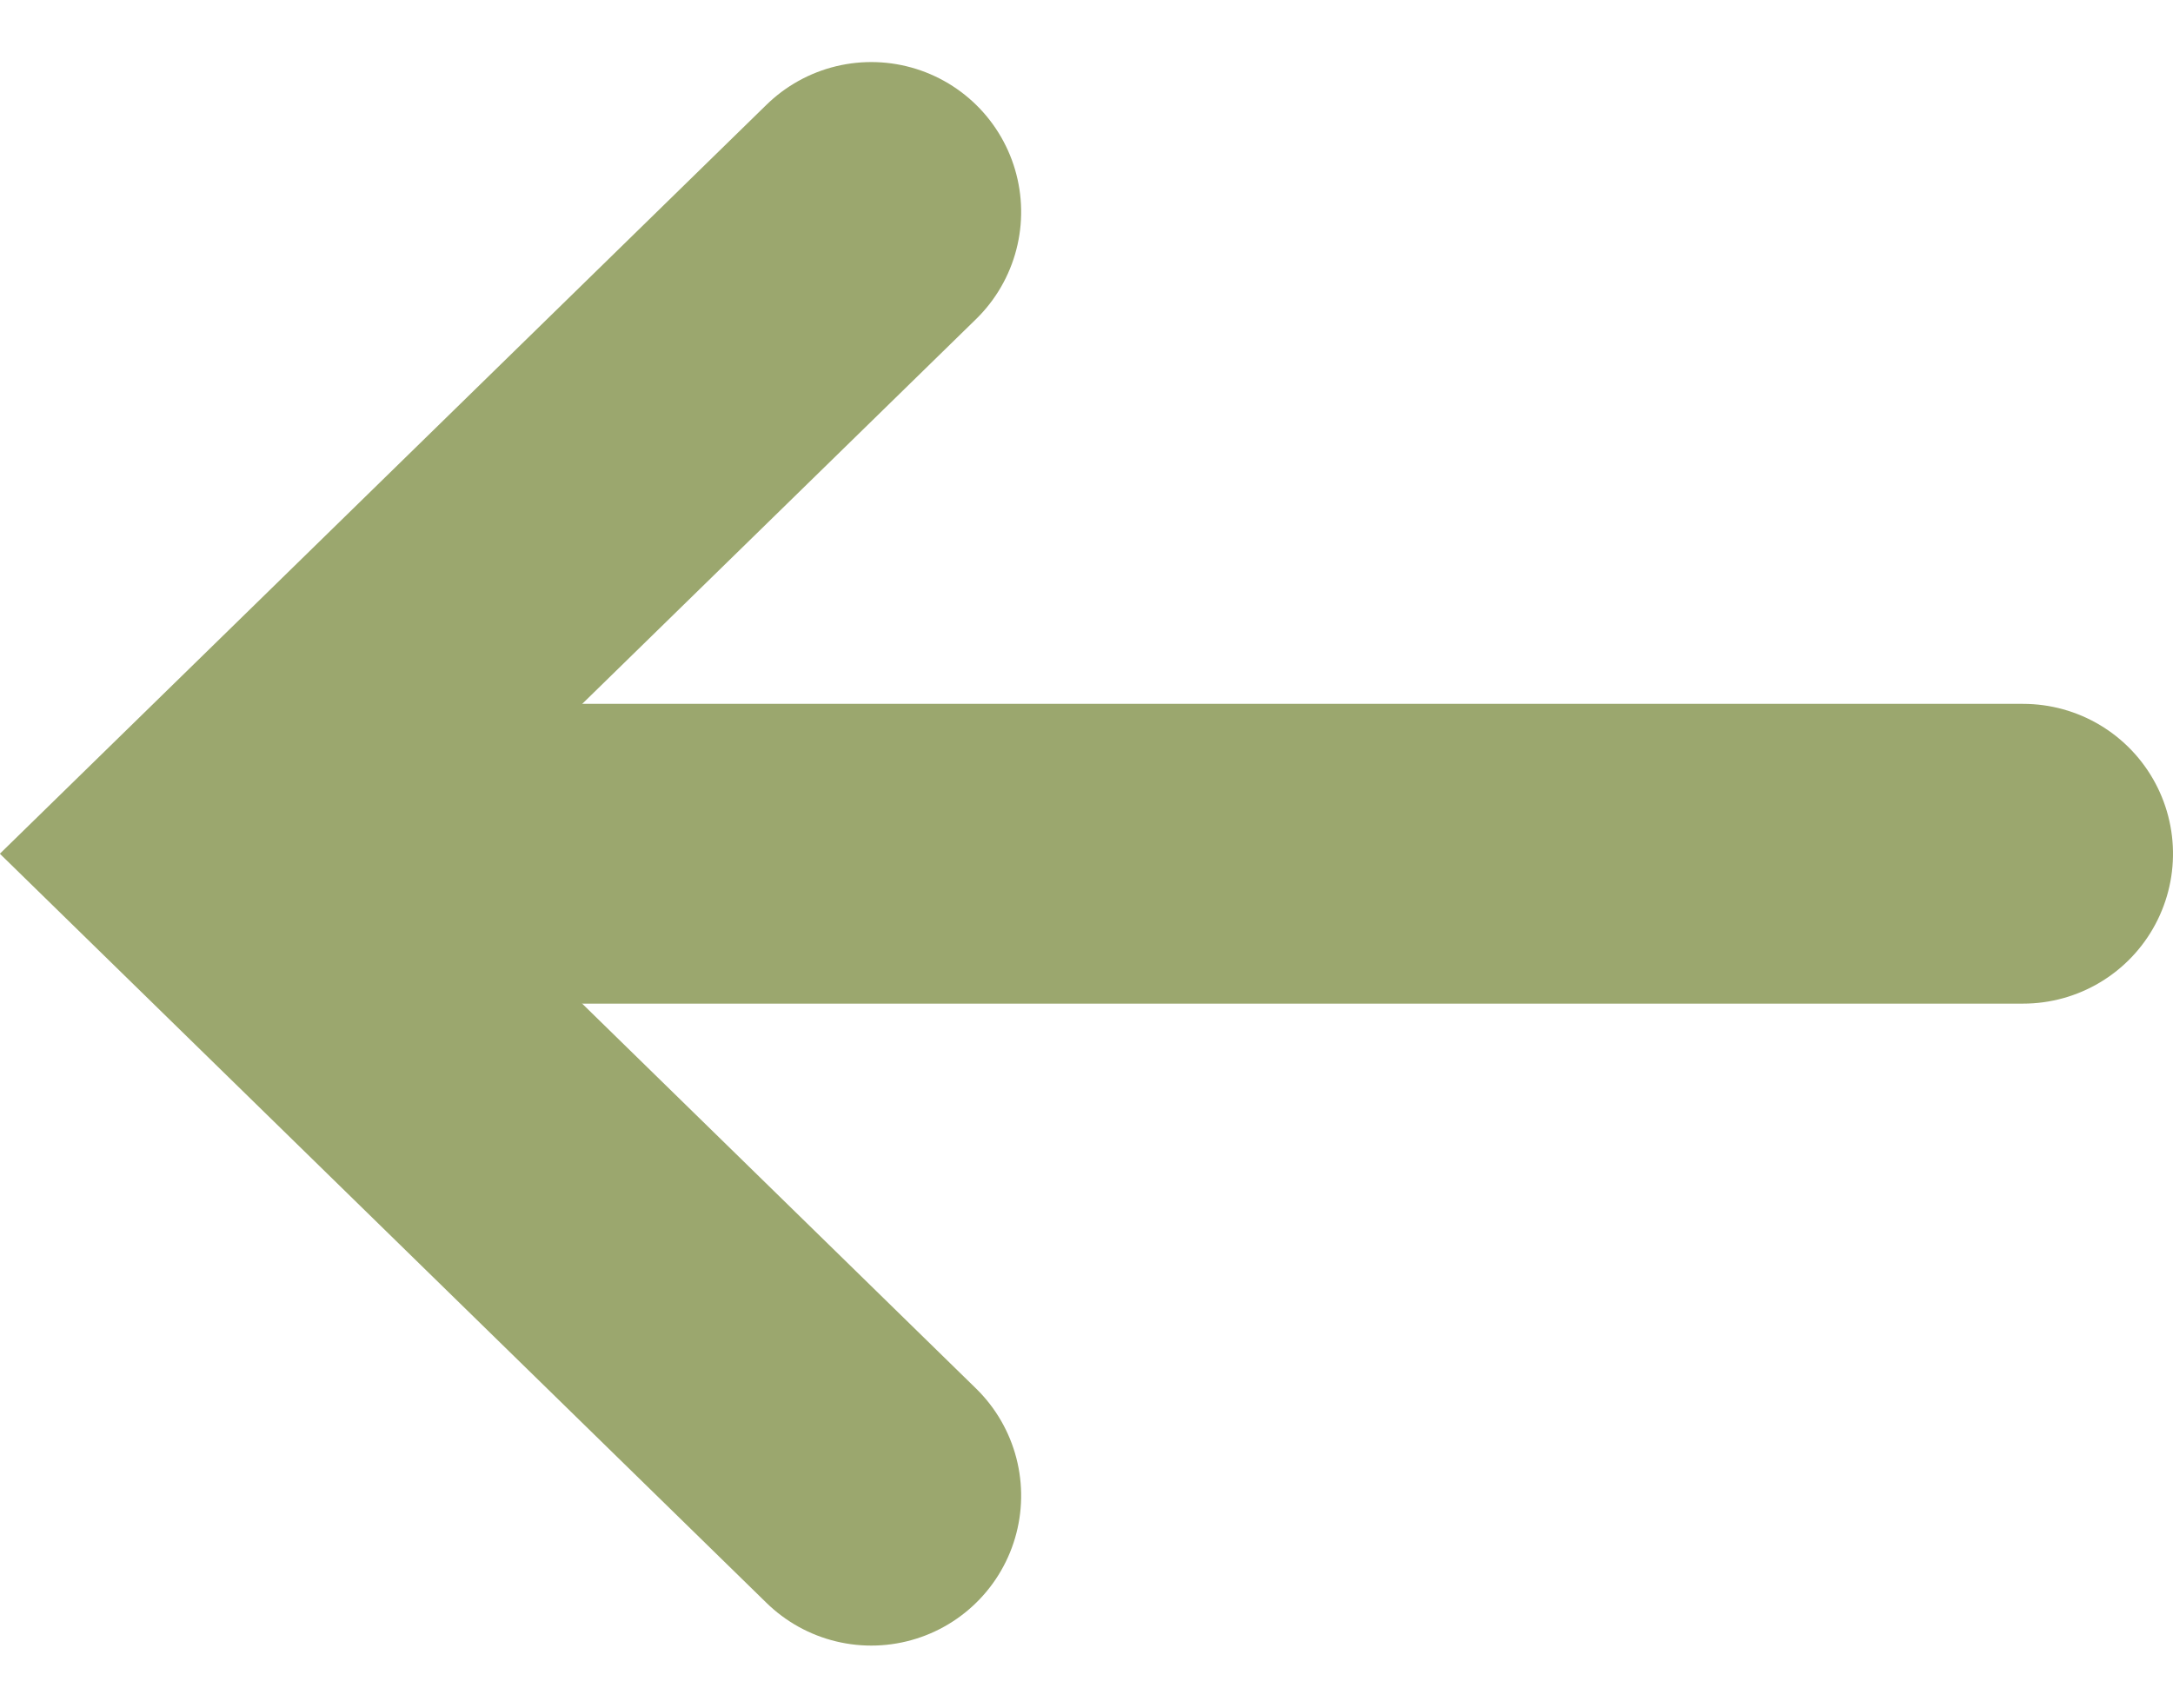
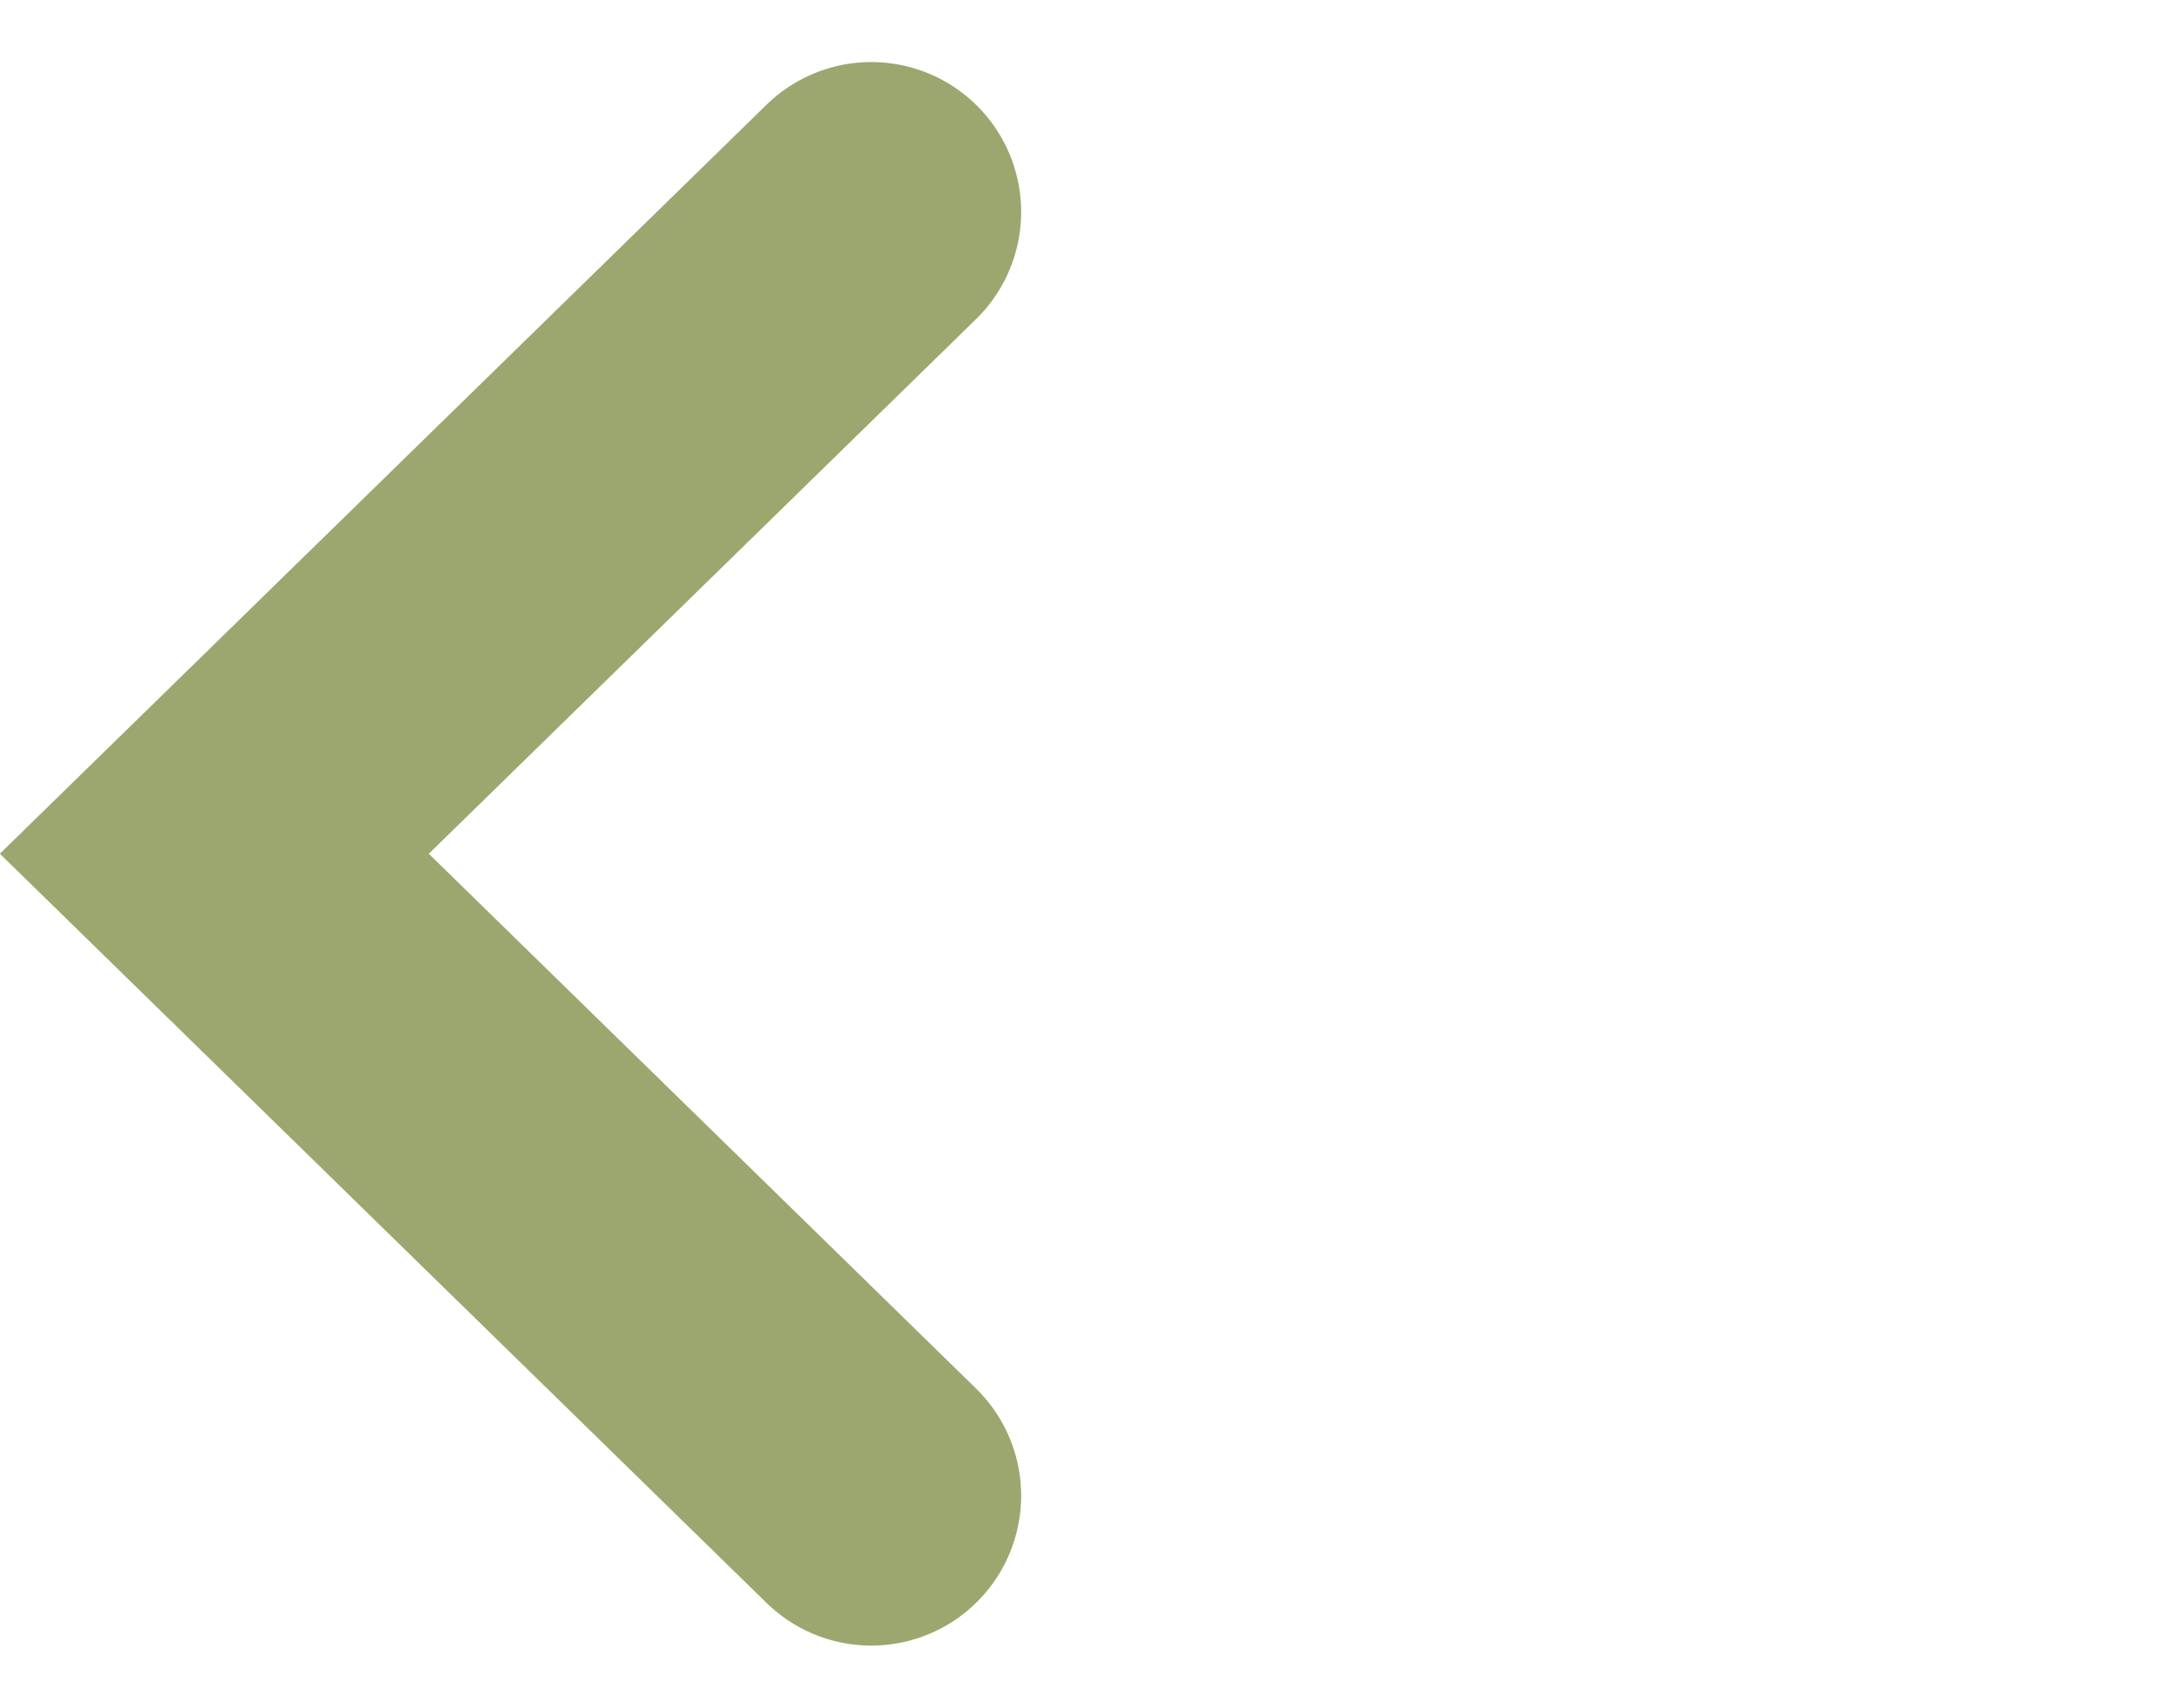
<svg xmlns="http://www.w3.org/2000/svg" width="14.498" height="11.393" viewBox="0 0 14.498 11.393">
  <g id="arrowBlueSmall" transform="translate(13.498 1.414) rotate(90)">
-     <line id="Line_1" data-name="Line 1" y2="11.321" transform="translate(4.282)" fill="none" stroke="#9ba76e" stroke-linecap="round" stroke-width="2" />
    <path id="Path_92" data-name="Path 92" d="M8.565,0,4.282,4.383,0,0" transform="translate(0 7.685)" fill="none" stroke="#9ba76e" stroke-linecap="round" stroke-width="2" />
  </g>
</svg>